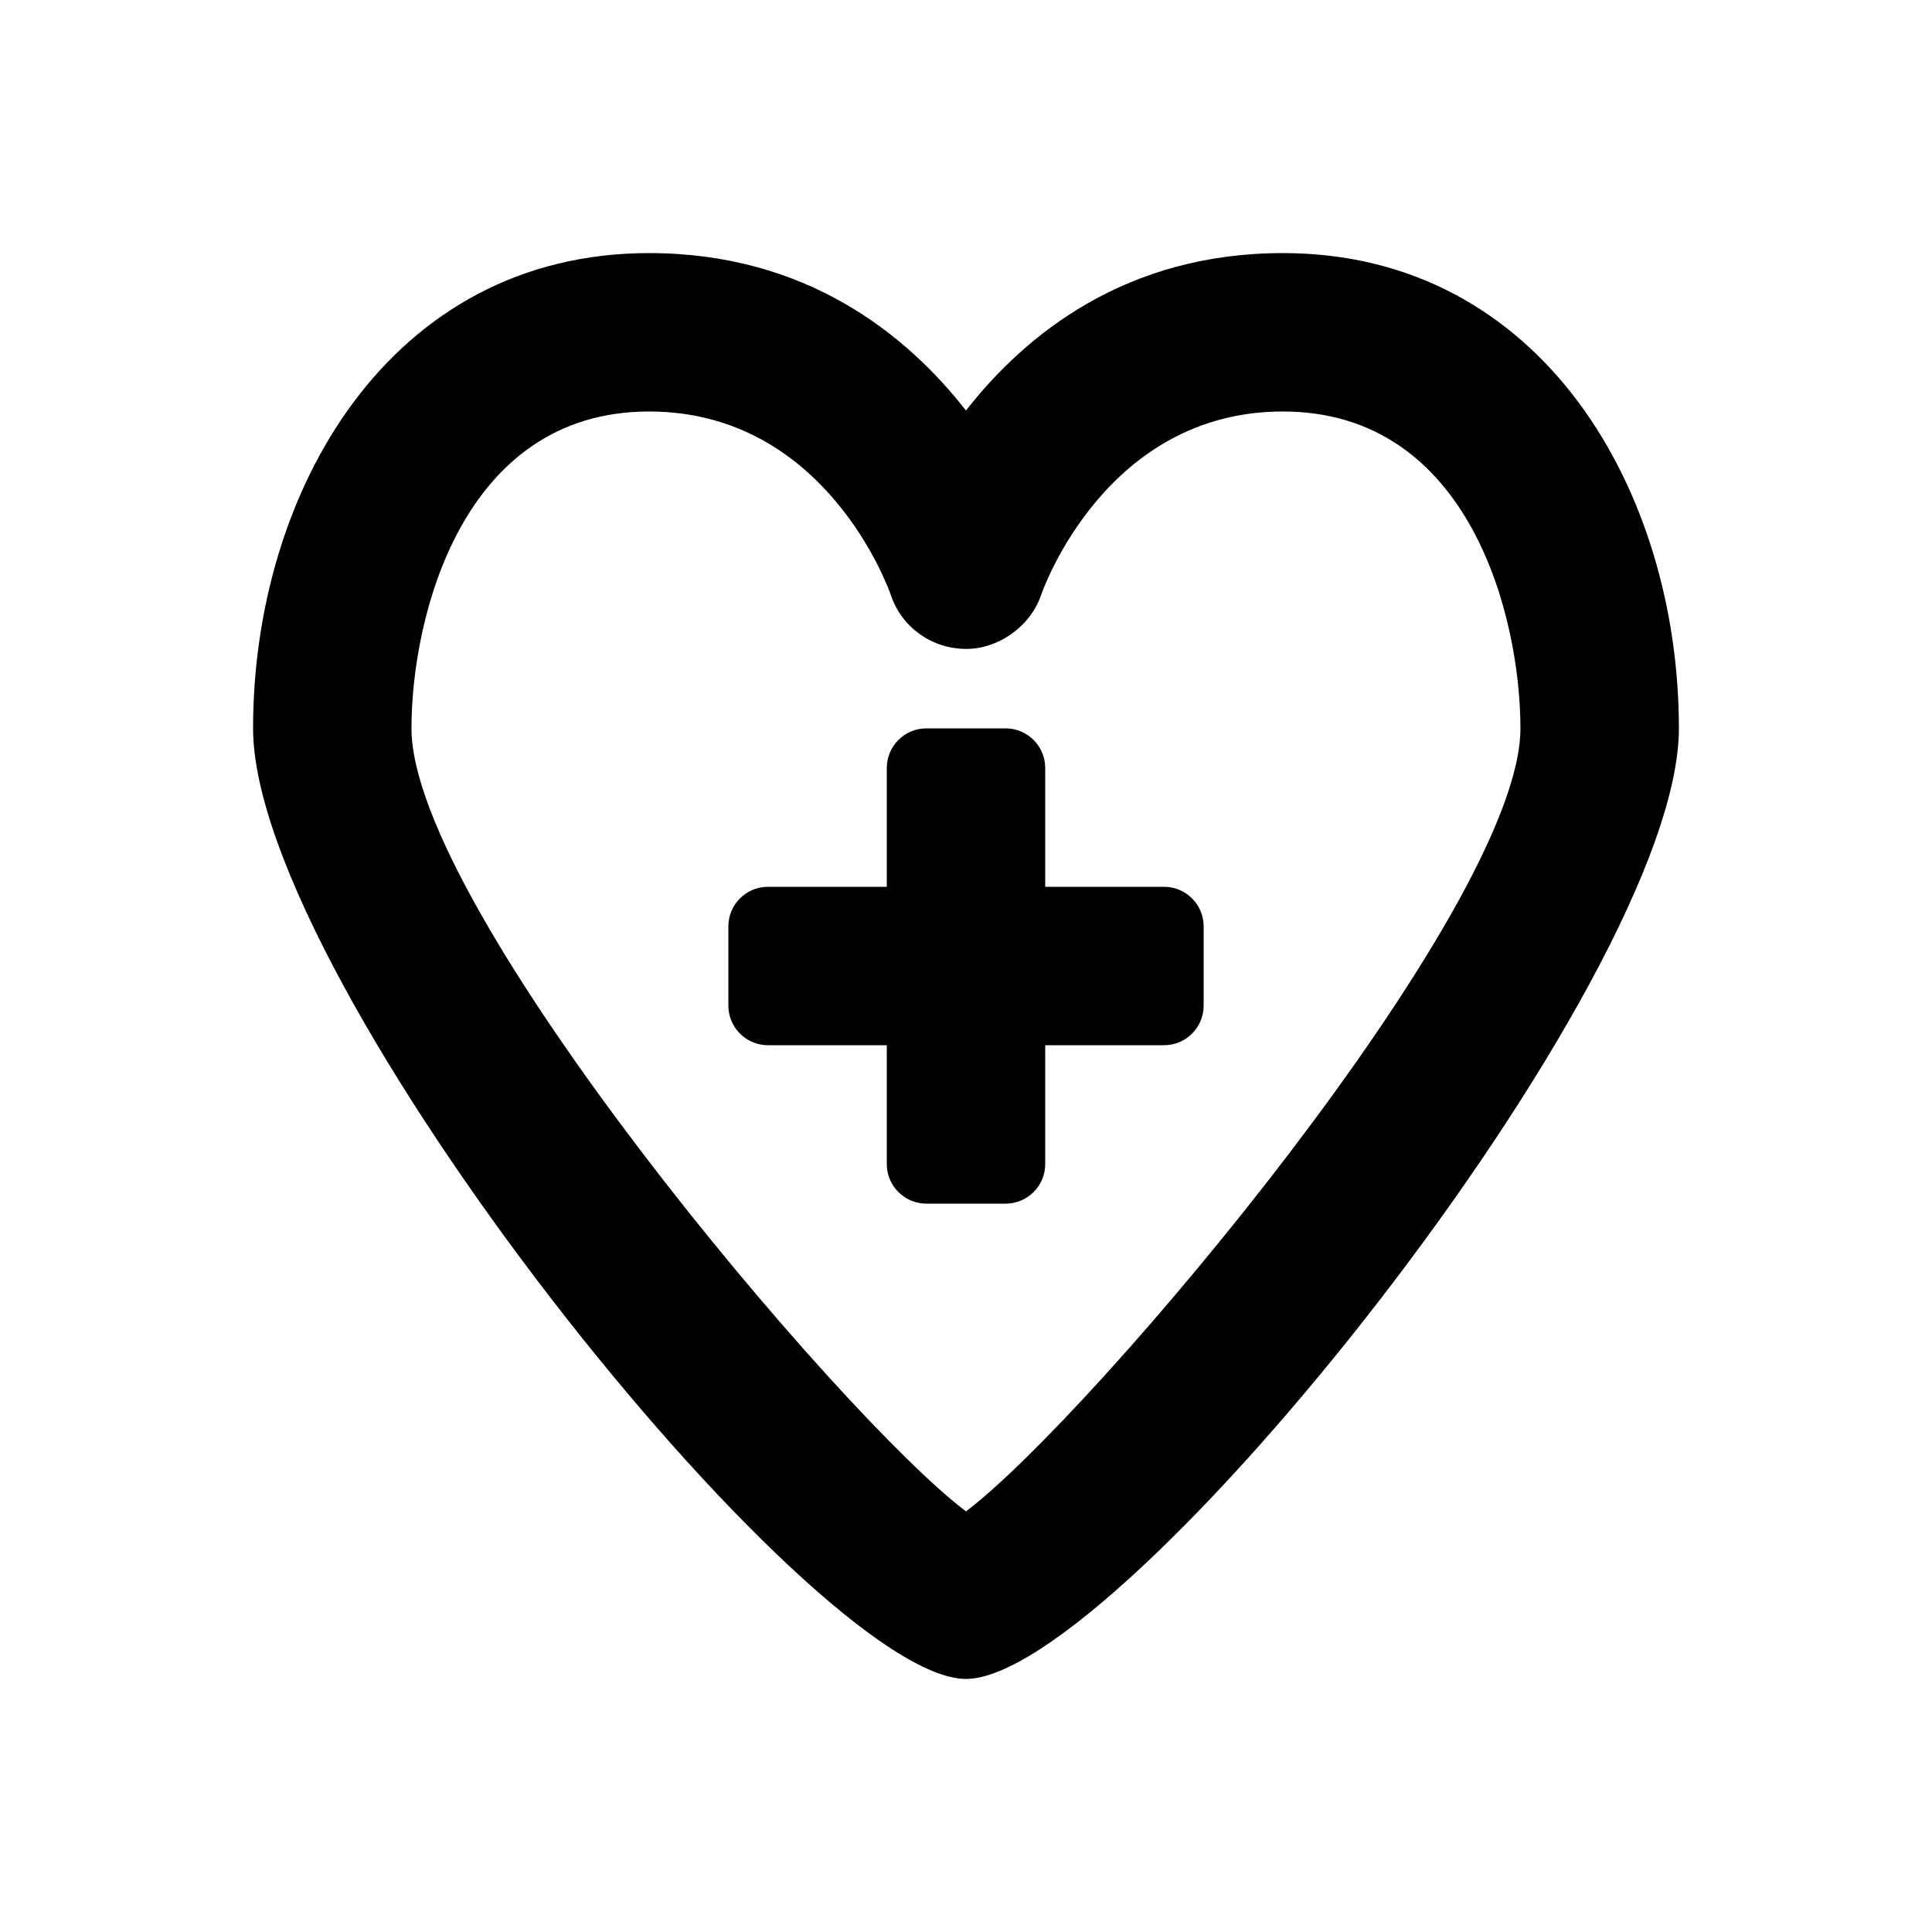
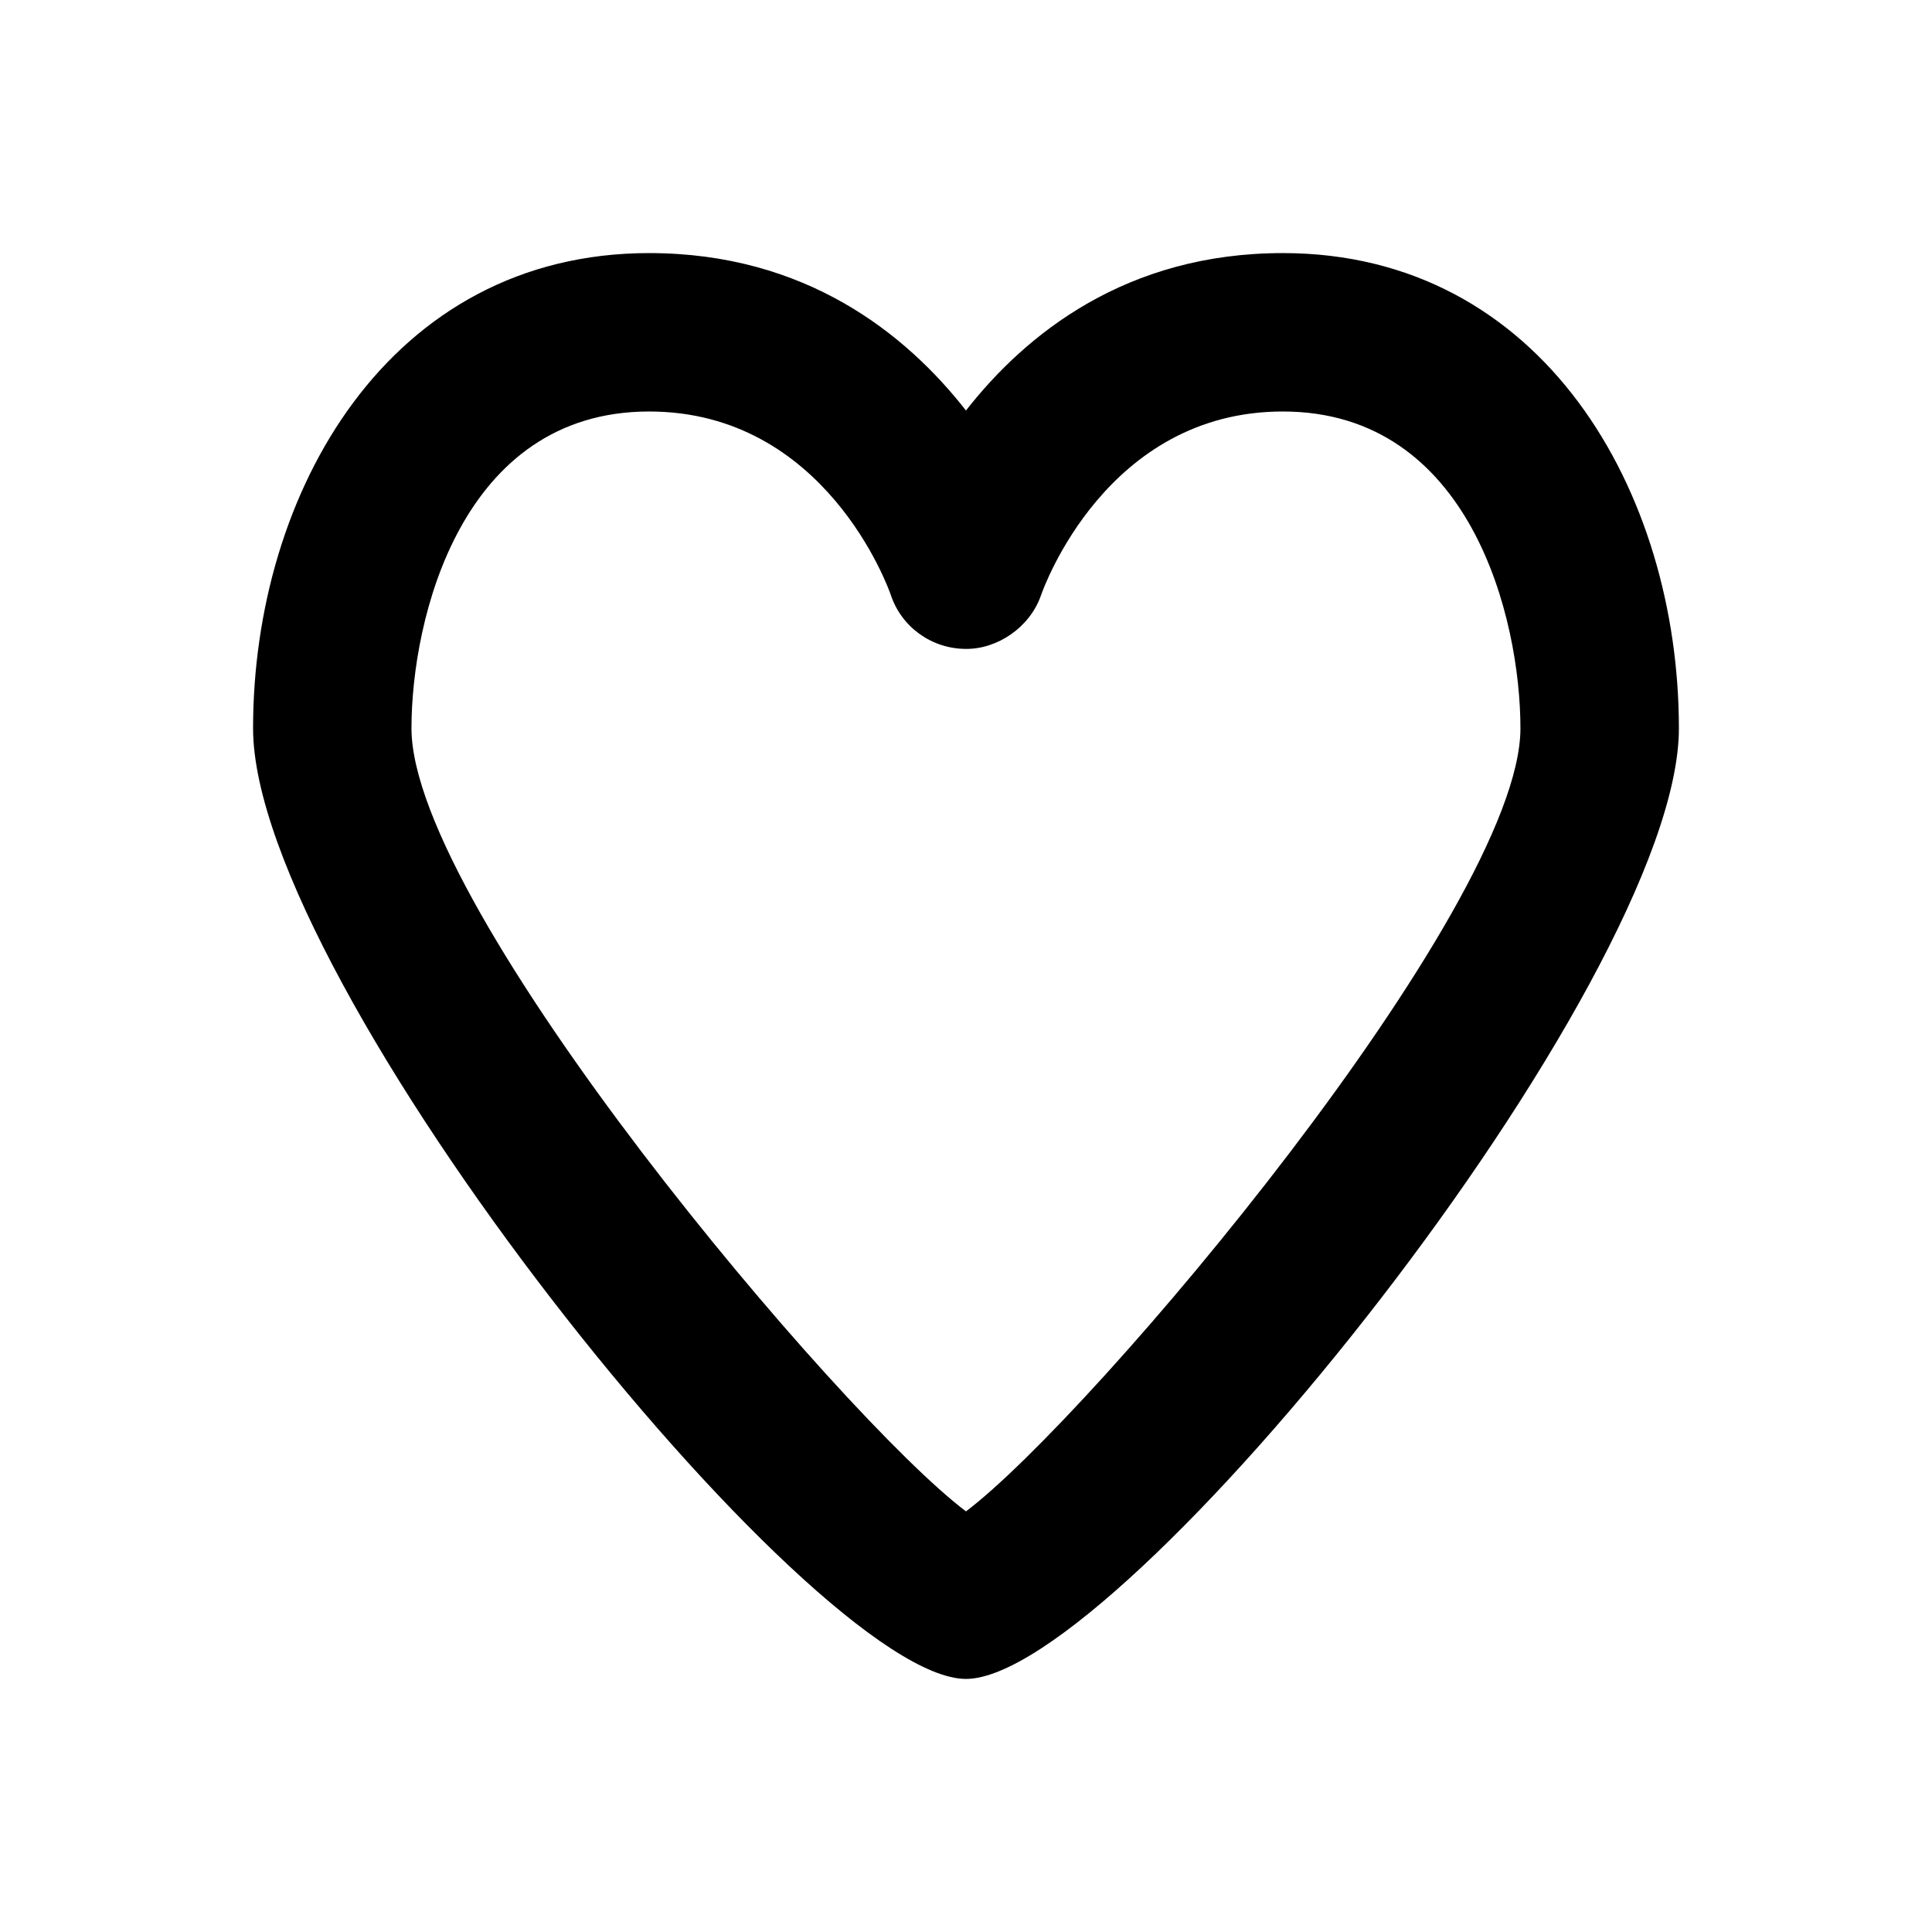
<svg xmlns="http://www.w3.org/2000/svg" fill="#000000" width="800px" height="800px" version="1.1" viewBox="144 144 512 512">
  <g>
    <path d="m483.96 211.07c-41.492 0-68.082 21.41-83.969 41.719-15.883-20.309-42.473-41.719-83.965-41.719-68.91 0-104.96 63.367-104.96 125.95 0 67.434 147.94 251.91 188.93 251.91s188.93-184.47 188.93-251.91c-0.004-62.586-36.051-125.95-104.96-125.95zm-83.965 333.46c-33.18-24.98-146.95-159.75-146.95-207.51 0-29.039 13.16-83.969 62.977-83.969 46.68 0 63.406 46.742 64.055 48.625 2.84 8.527 10.824 14.238 19.812 14.289 8.363 0.125 17.023-5.688 19.977-14.176 0.684-1.996 17.414-48.738 64.09-48.738 49.812 0 62.977 54.93 62.977 83.969 0 47.766-113.76 182.53-146.94 207.51z" />
-     <path d="m452.48 379.01h-31.488v-31.488c0-5.801-4.703-10.496-10.496-10.496h-20.992c-5.797 0-10.496 4.695-10.496 10.496v31.488h-31.488c-5.797 0-10.496 4.695-10.496 10.496v20.992c0 5.793 4.699 10.496 10.496 10.496h31.488v31.488c0 5.797 4.699 10.496 10.496 10.496h20.992c5.797 0 10.496-4.699 10.496-10.496v-31.488h31.488c5.797 0 10.496-4.699 10.496-10.496v-20.992c0-5.801-4.703-10.496-10.496-10.496z" />
  </g>
</svg>